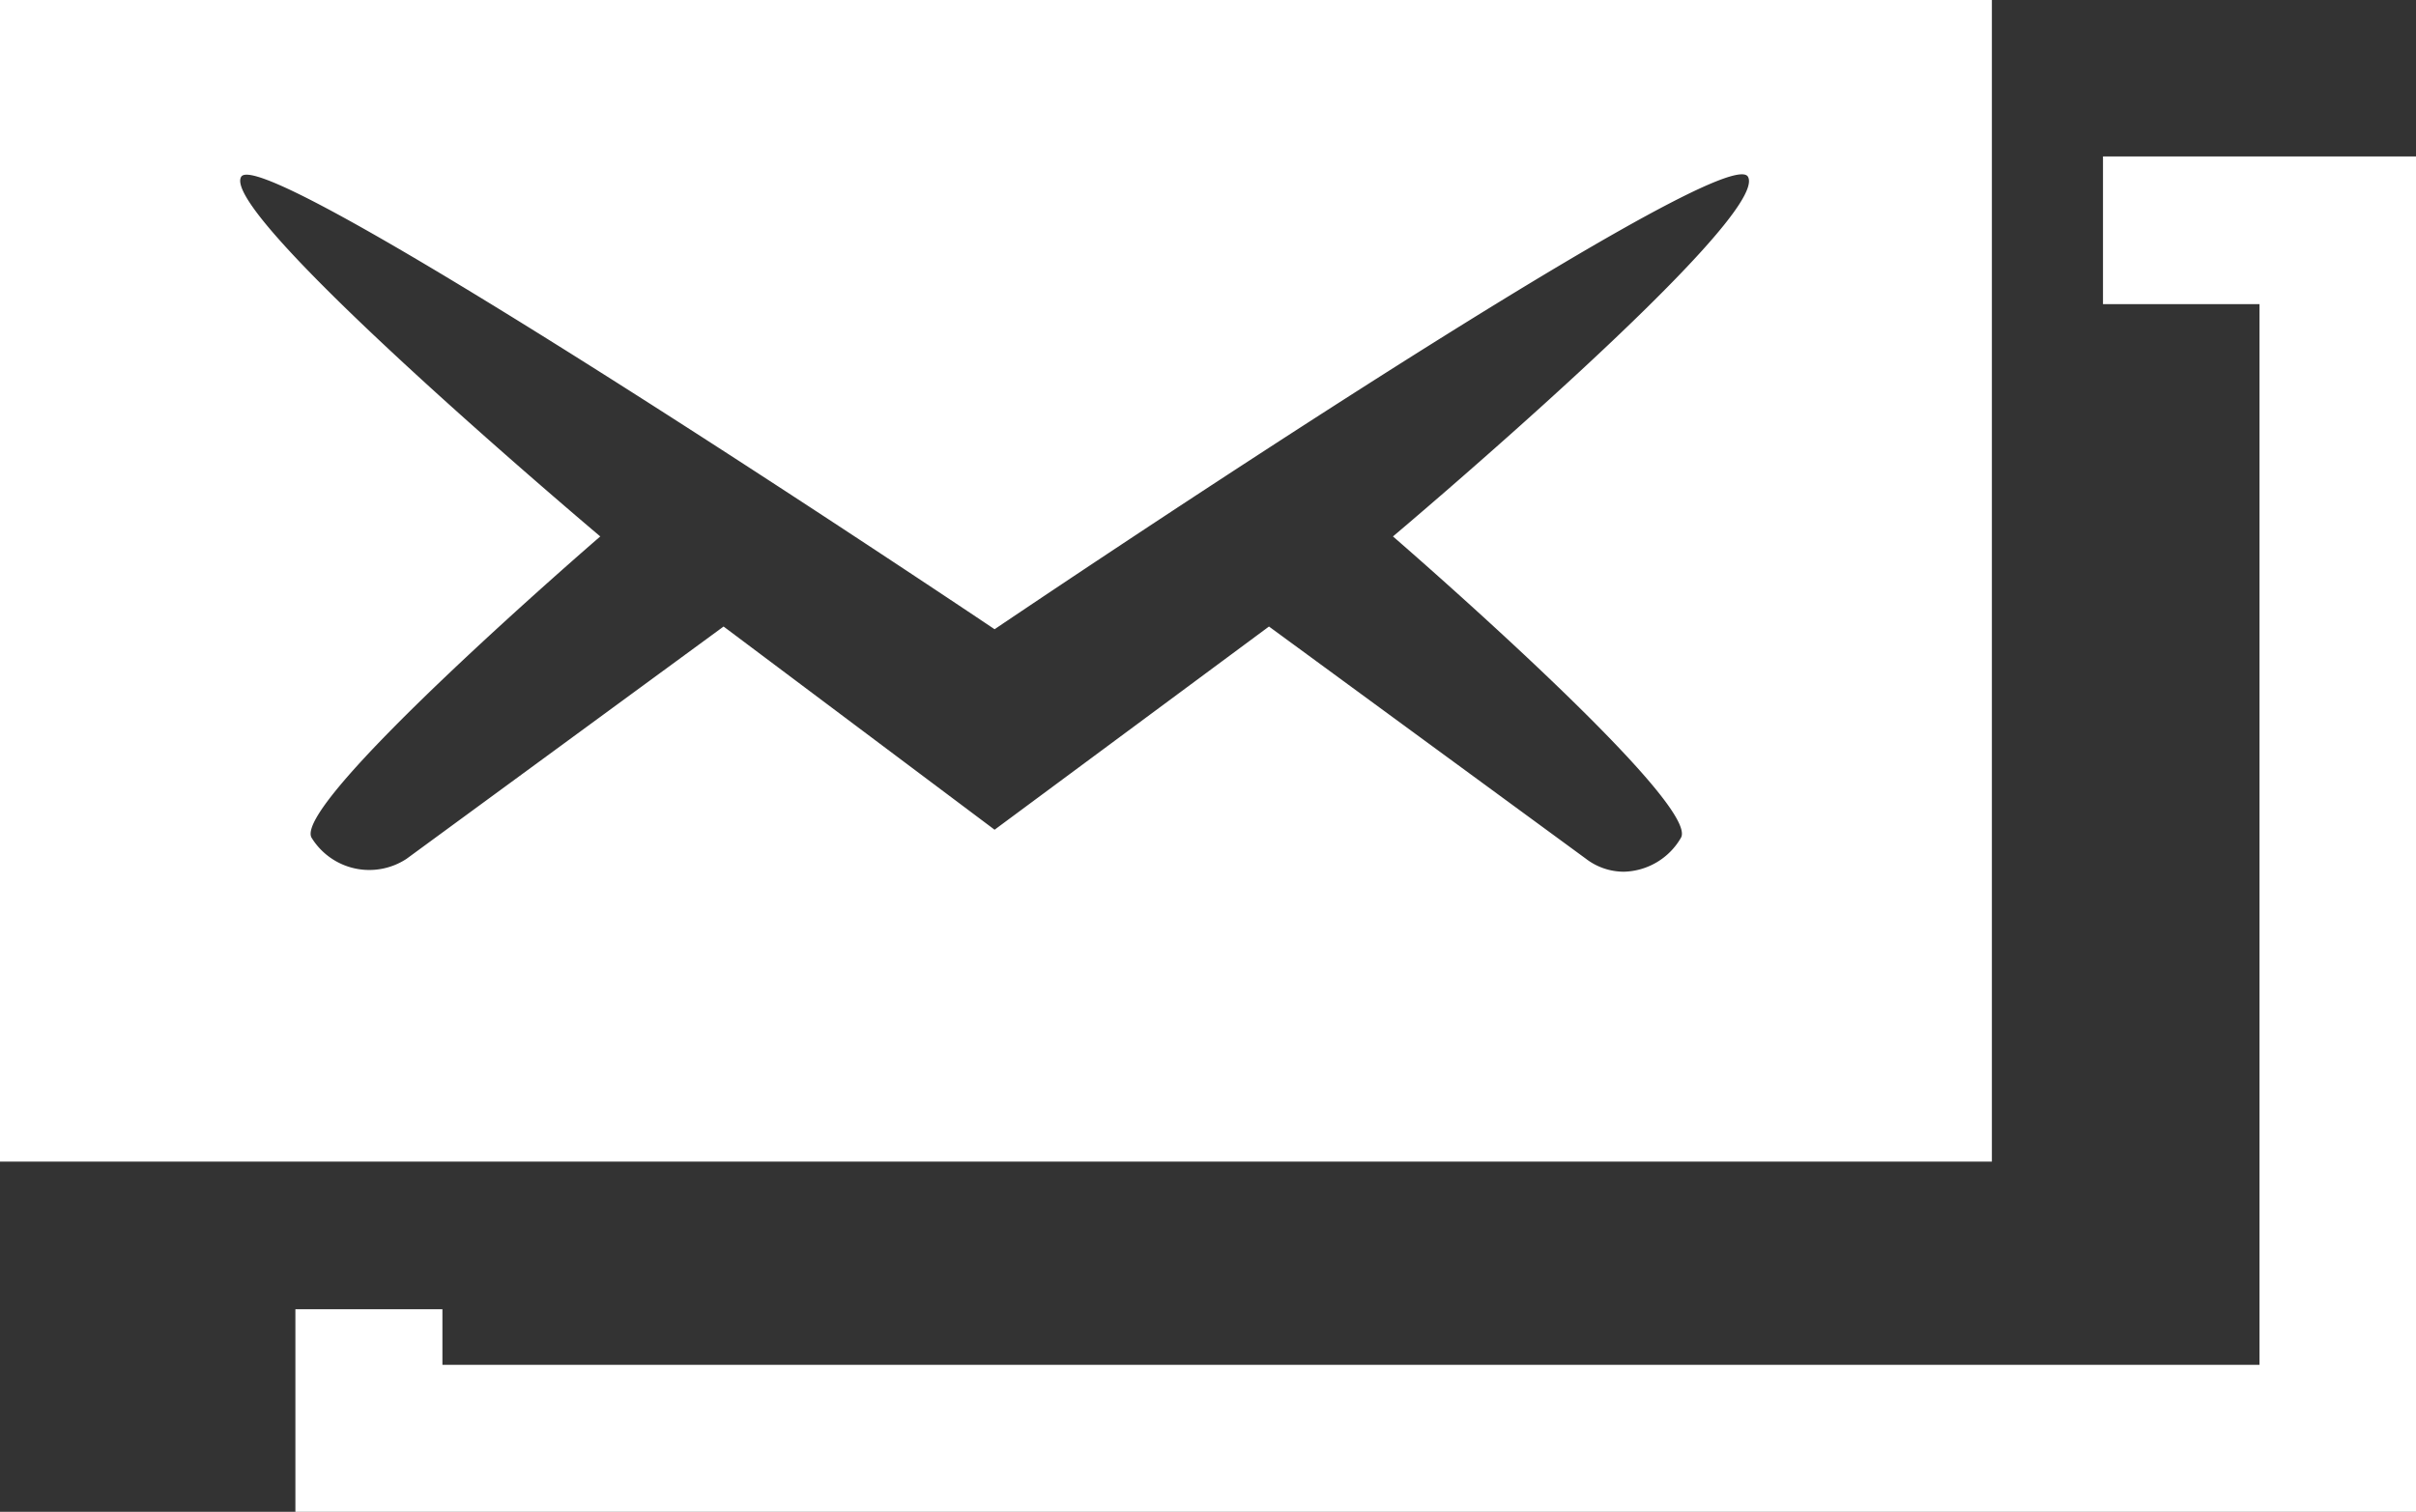
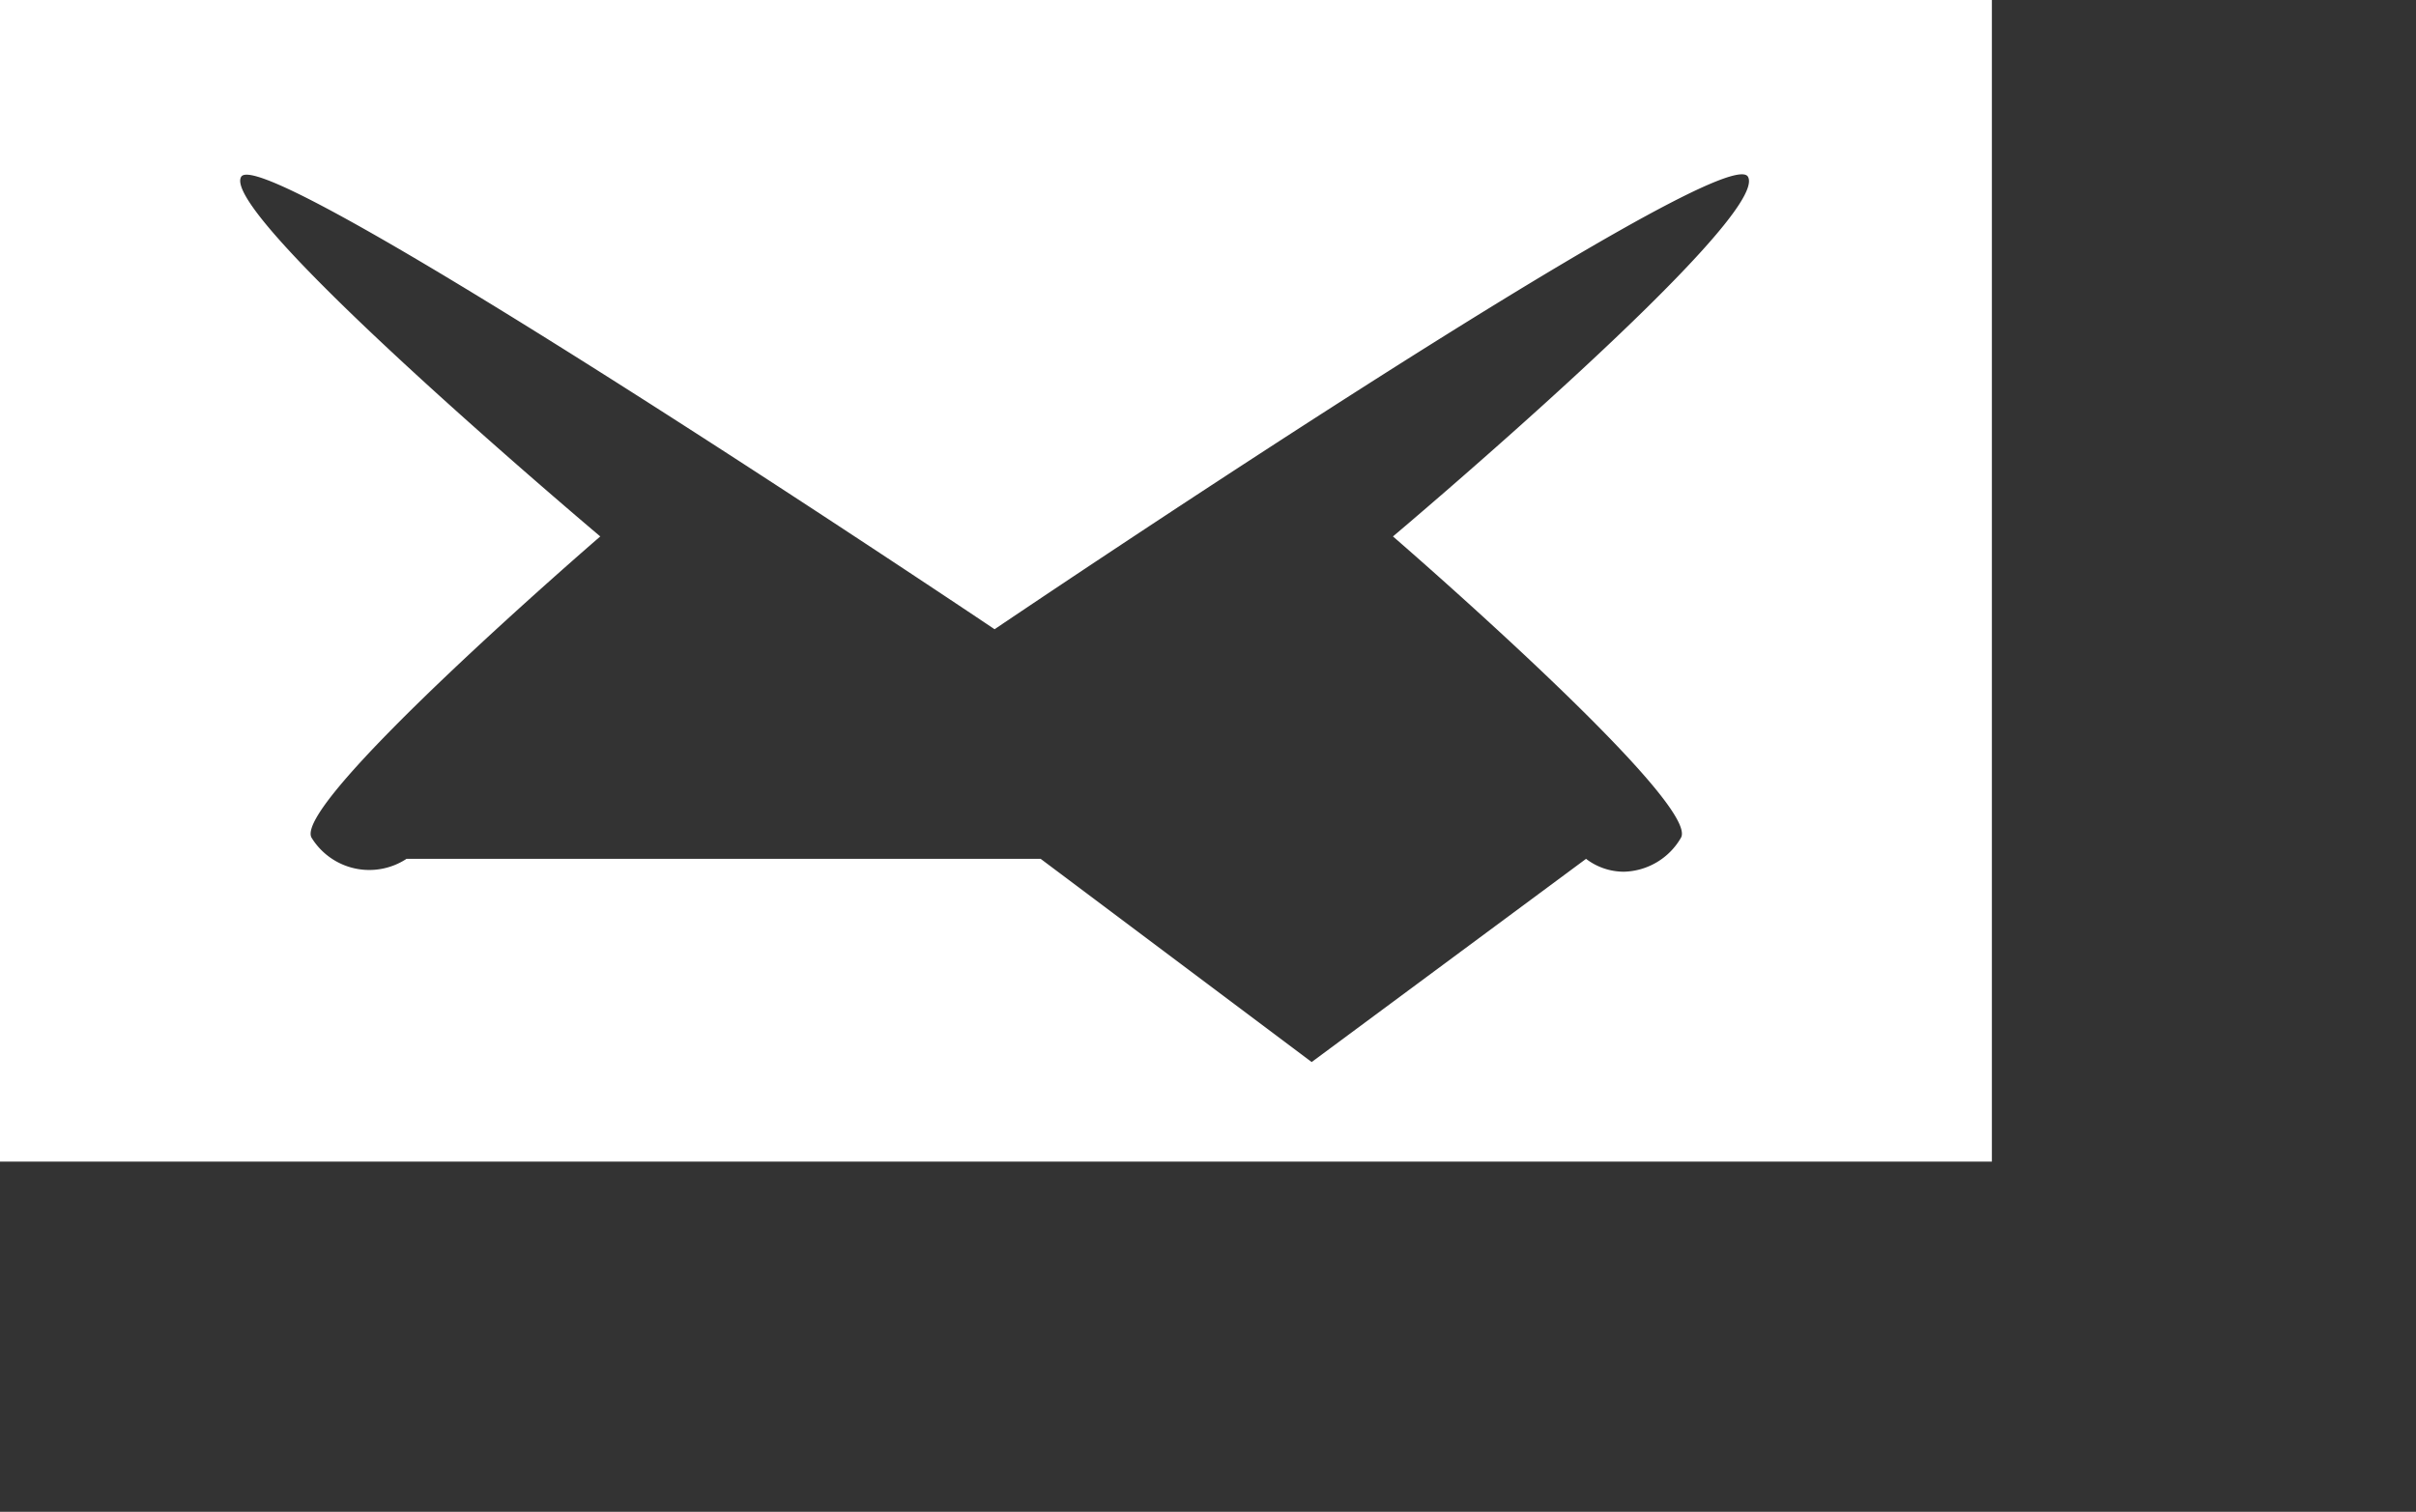
<svg xmlns="http://www.w3.org/2000/svg" id="a4892d82-febc-457d-b74f-e8b19c5276fb" data-name="Layer 1" viewBox="0 0 35.66 22.32">
  <rect x="0" y="0" width="35.66" height="22.32" fill="#333333" stroke="none" />
-   <path d="M29.4,0H0V17.15H29.4ZM24.81,12.37a1,1,0,0,1-.84.5.92.92,0,0,1-.56-.19L18.73,9.25l-4.05,3-4-3L6,12.68a1,1,0,0,1-1.4-.31c-.31-.51,4.26-4.45,4.26-4.45S3.22,3.17,3.56,2.61,14.68,9.29,14.68,9.29,25.46,2,25.8,2.61s-5.24,5.31-5.24,5.31S25.12,11.86,24.81,12.37Z" fill="#fff" />
-   <polygon points="31.04 4.49 33.35 4.49 33.35 20.15 6.53 20.15 6.53 19.33 4.36 19.33 4.36 22.32 35.66 22.32 35.66 2.31 31.04 2.31 31.04 4.49" fill="#fff" />
+   <path d="M29.4,0H0V17.15H29.4ZM24.81,12.37a1,1,0,0,1-.84.5.92.92,0,0,1-.56-.19l-4.05,3-4-3L6,12.68a1,1,0,0,1-1.4-.31c-.31-.51,4.26-4.45,4.26-4.45S3.22,3.17,3.56,2.61,14.68,9.29,14.68,9.29,25.46,2,25.8,2.61s-5.24,5.31-5.24,5.31S25.12,11.86,24.81,12.37Z" fill="#fff" />
</svg>